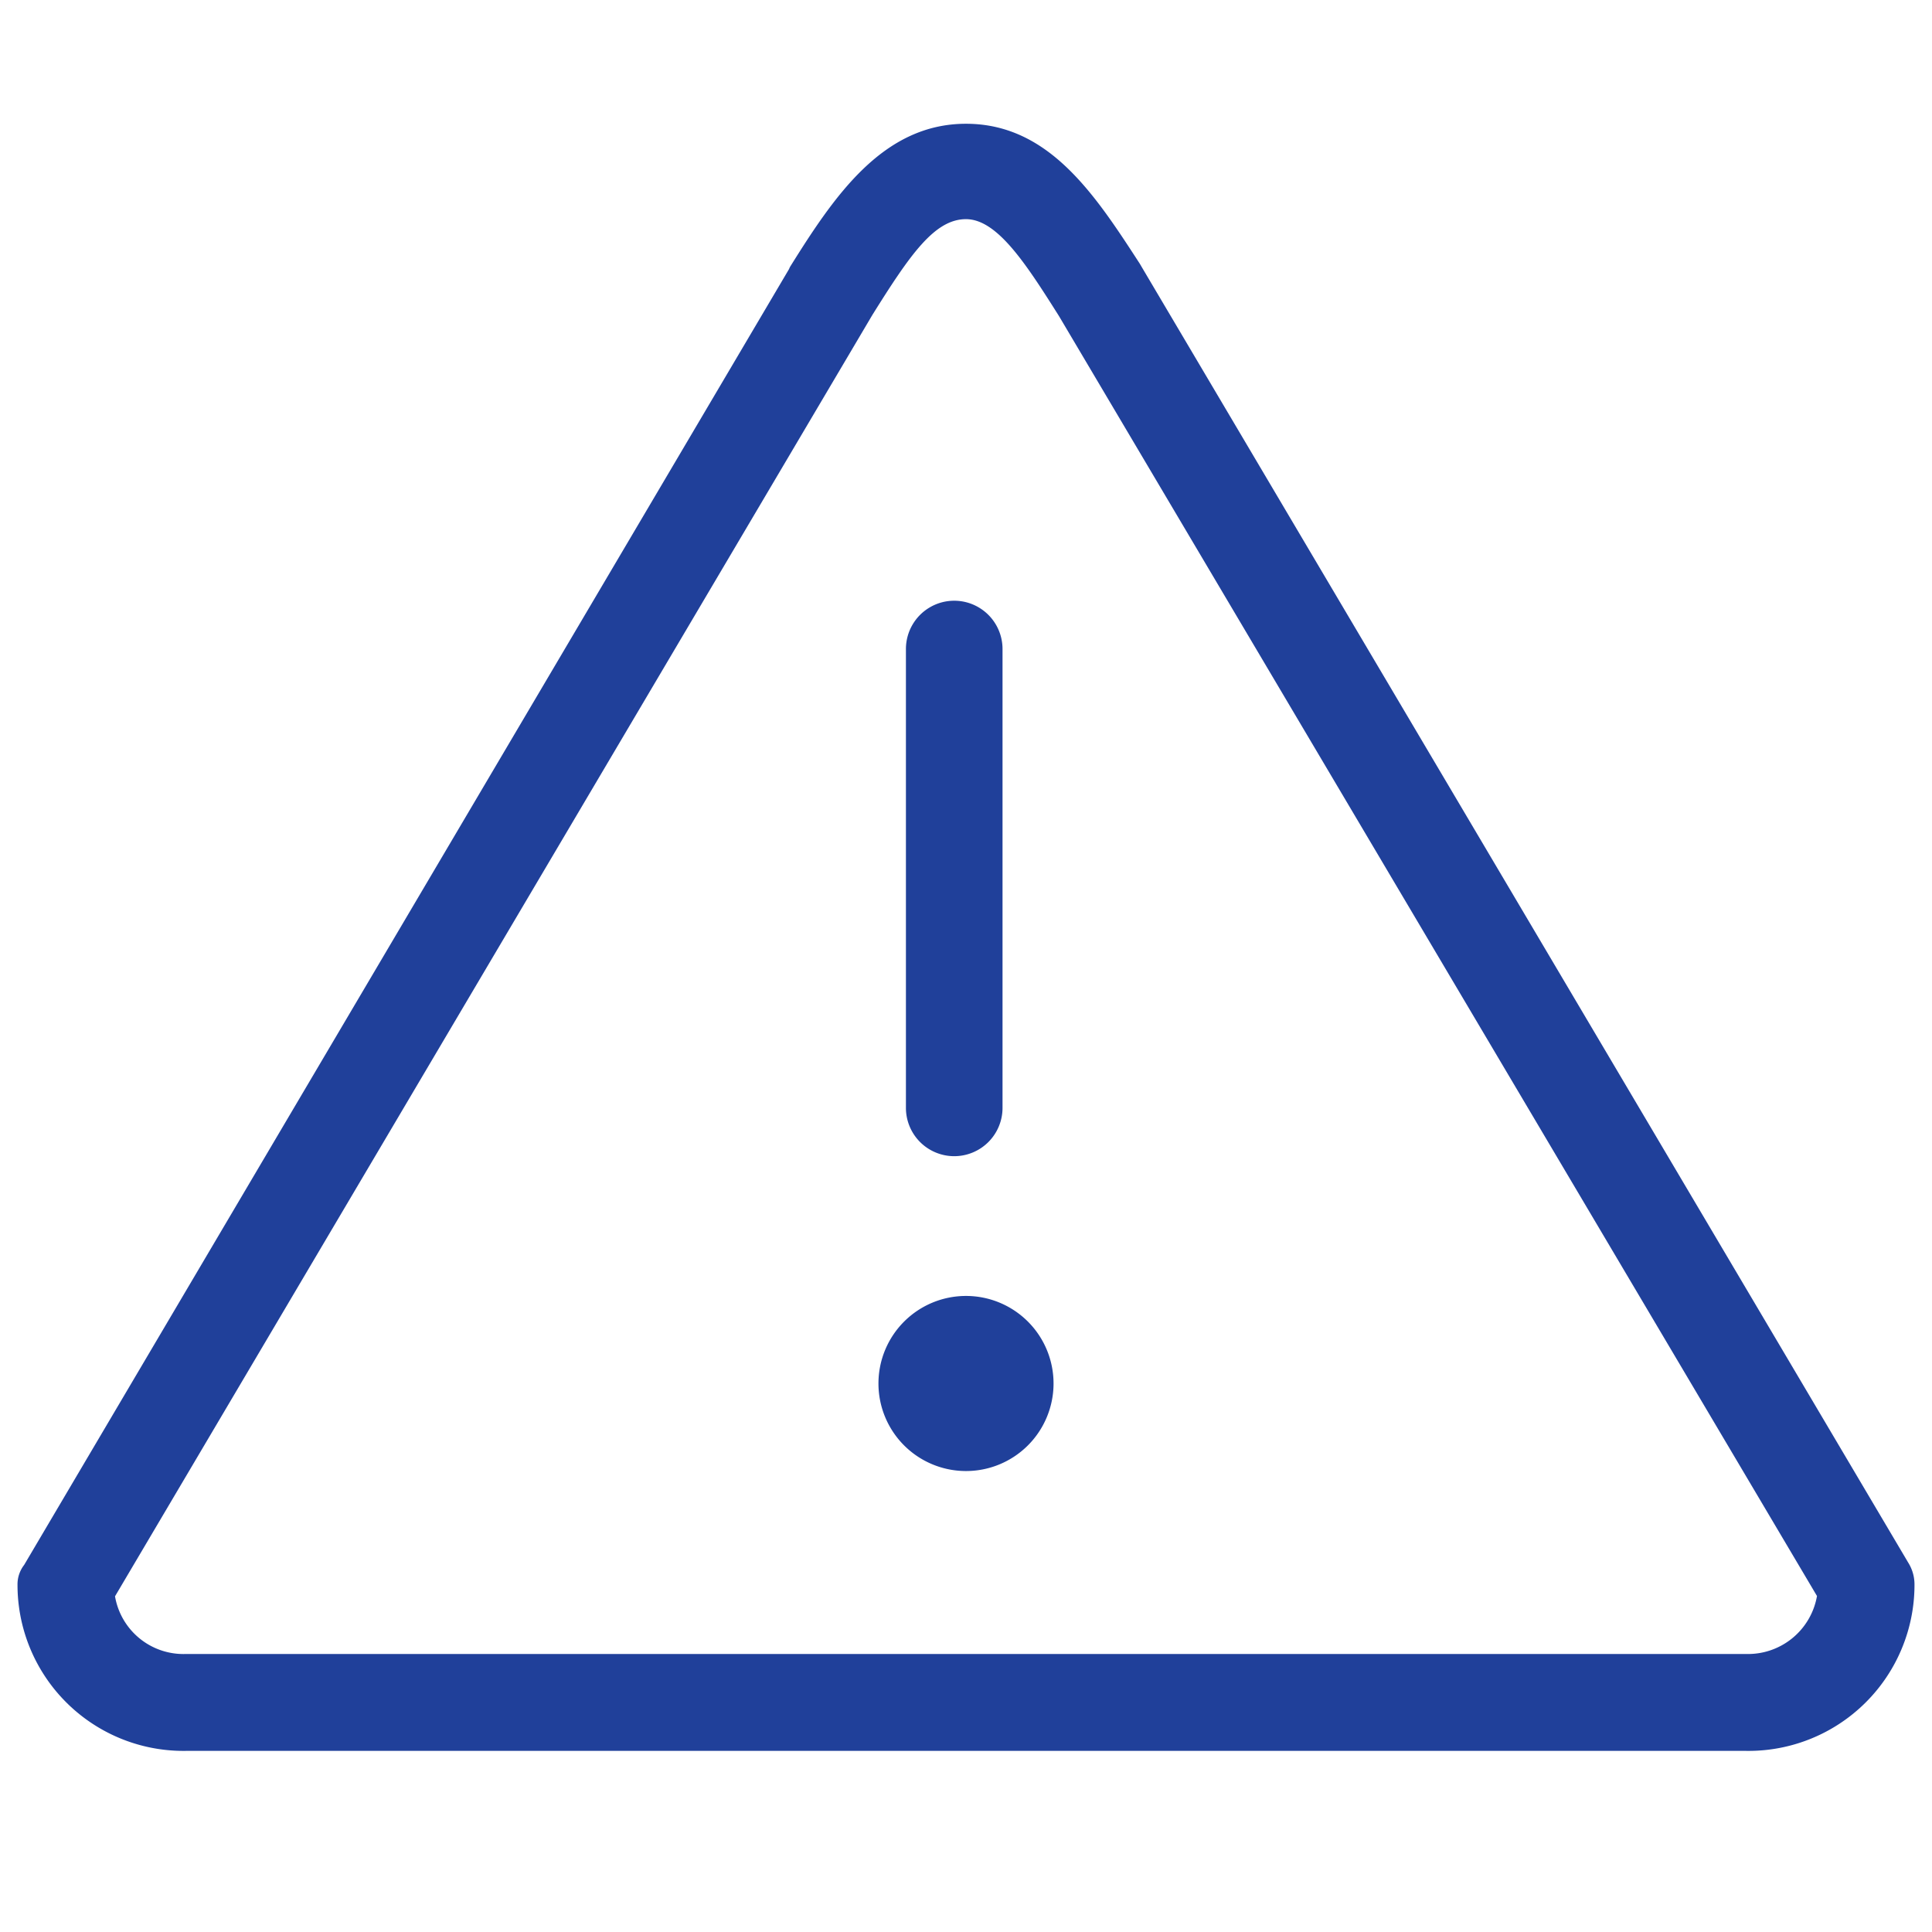
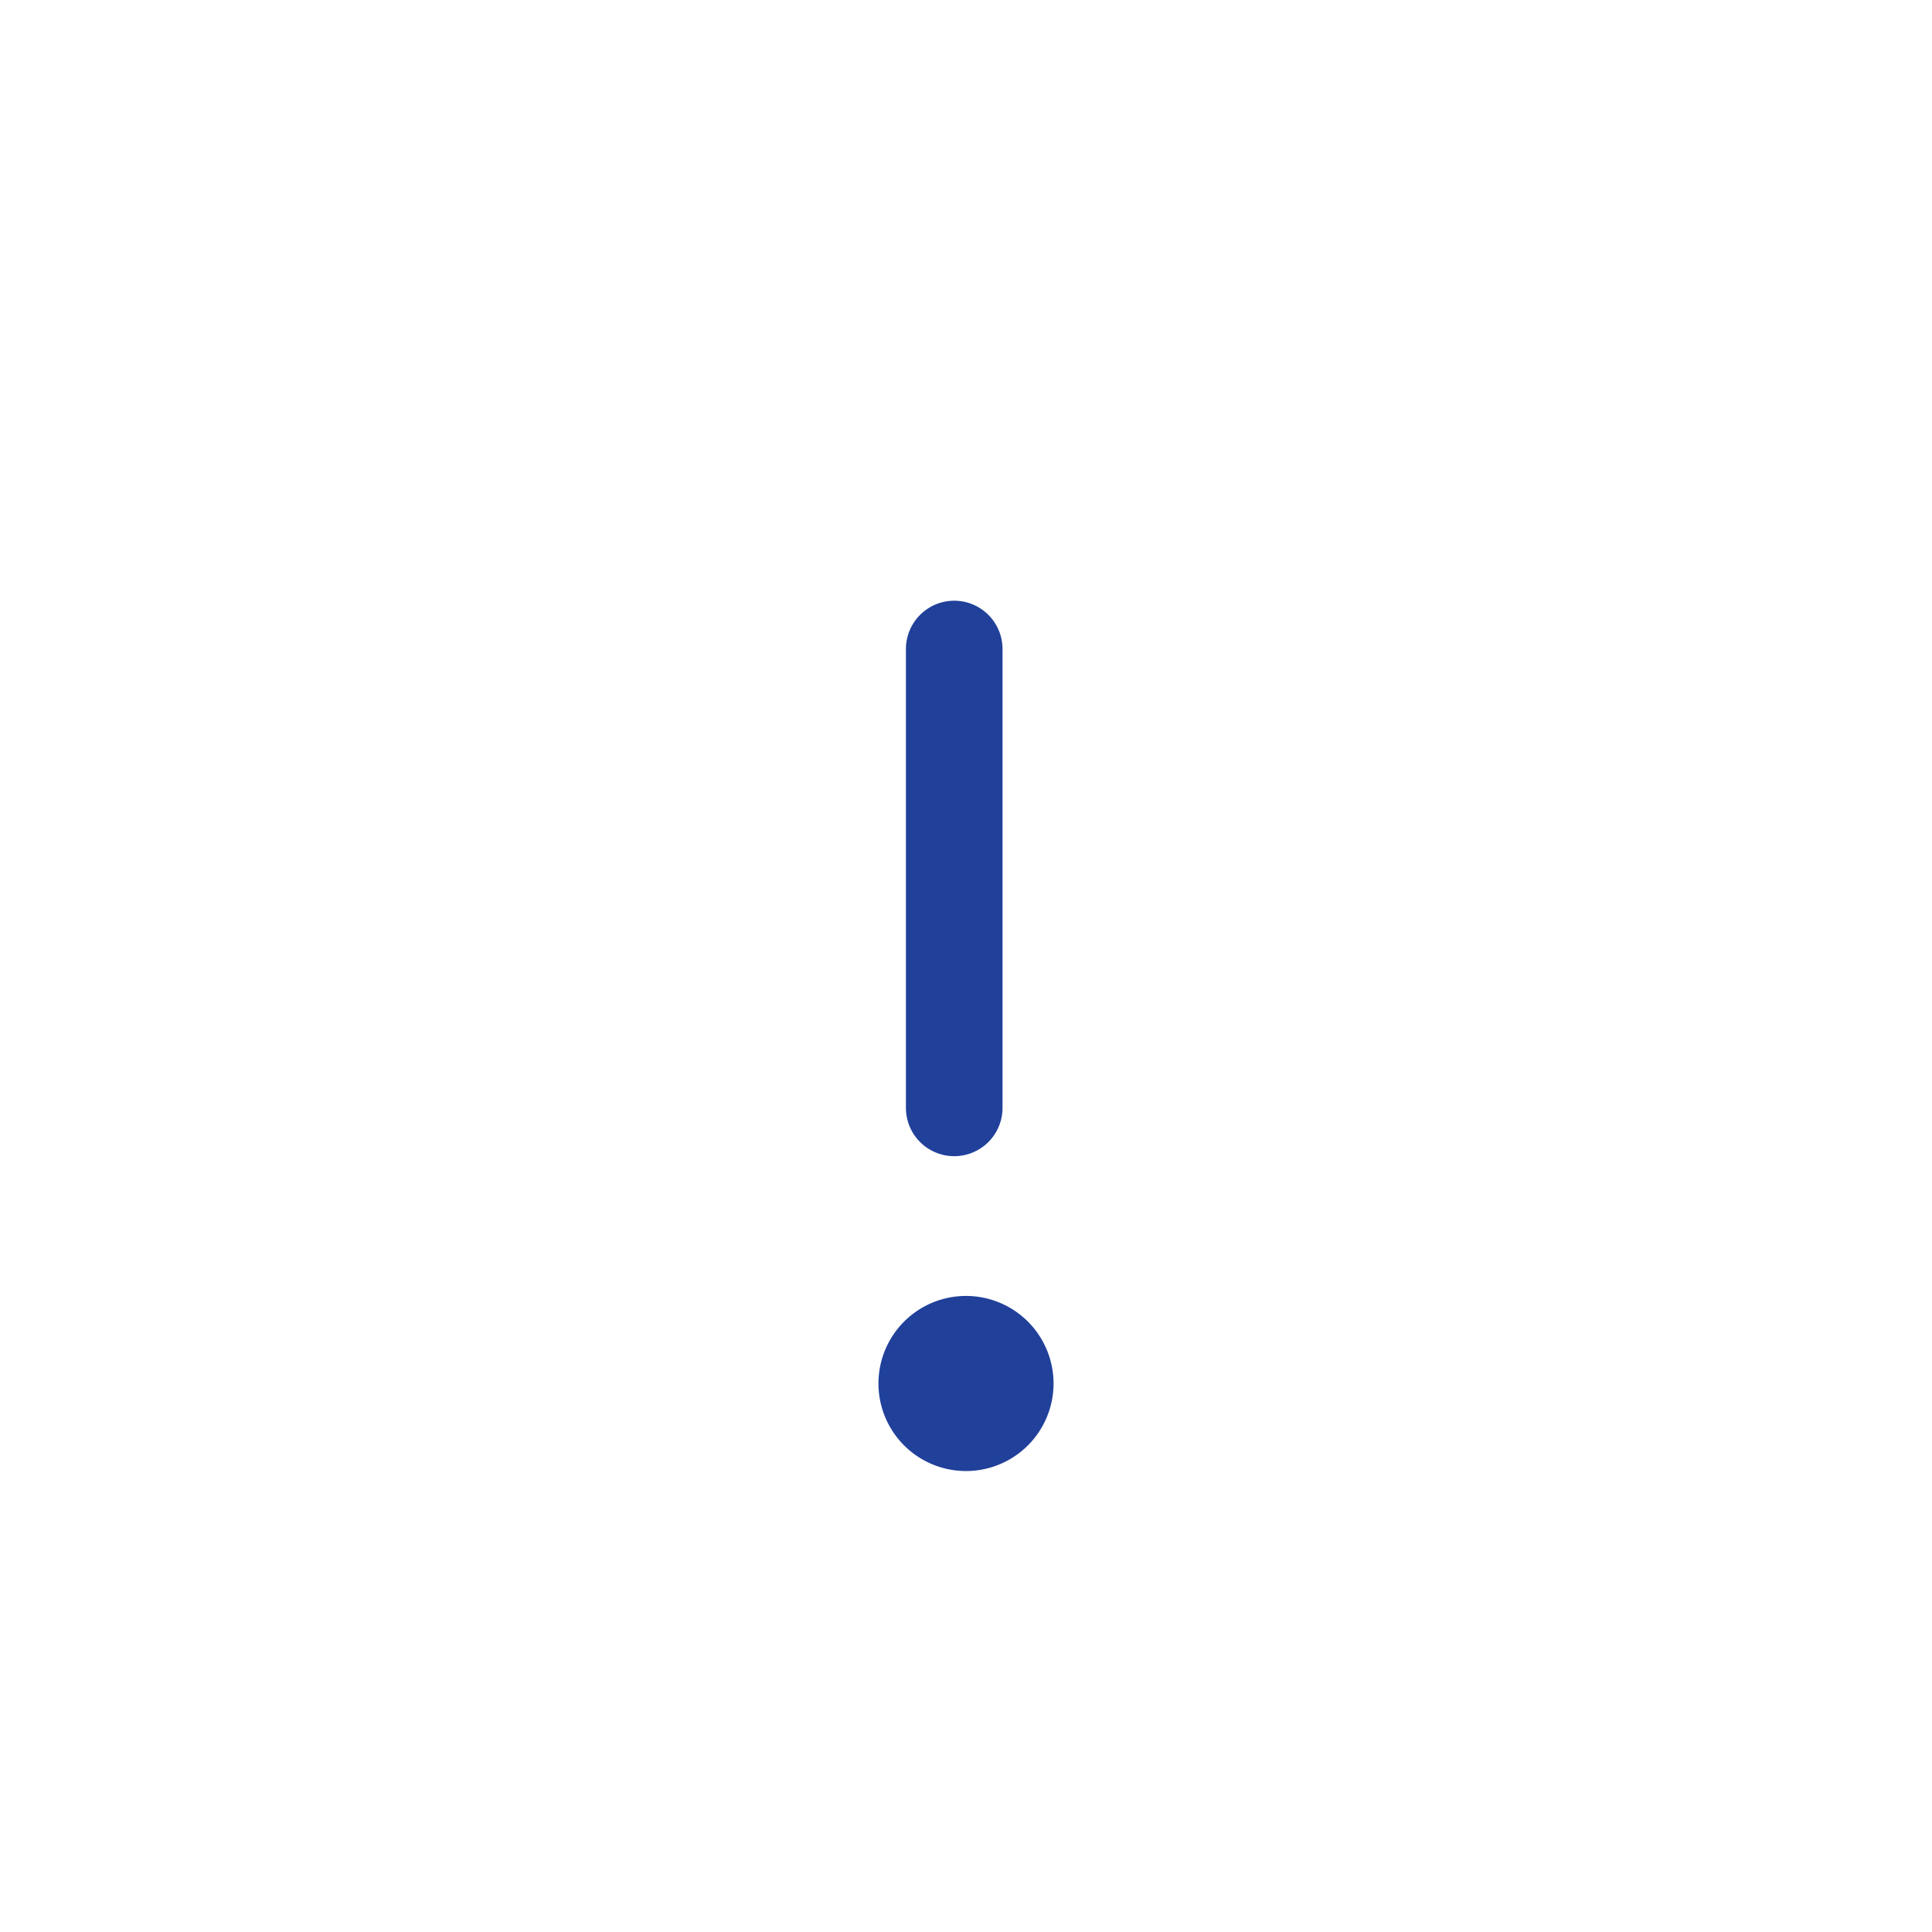
<svg xmlns="http://www.w3.org/2000/svg" viewBox="0 0 64 64" fill="#20409a">
  <path d="M34.9 45.84a2.9 2.9 0 11-2.9-2.91 2.9 2.9 0 012.9 2.91zm-3.29-7.54a1.6 1.6 0 001.6-1.6V21.5a1.6 1.6 0 00-3.2 0v15.2a1.6 1.6 0 001.6 1.6z" />
-   <path d="M57.83 54.79H6.17a2.3 2.3 0 01-2.36-1.91L28.9 10.43c1.25-2 2.06-3.17 3.1-3.17s2 1.5 3.08 3.21l25.11 42.4a2.32 2.32 0 01-2.36 1.92zm-20-45.93l-.07-.12C36.28 6.46 34.75 4.1 32 4.1s-4.36 2.39-5.81 4.71a.47.47 0 00-.05.1L.8 51.84a1.05 1.05 0 00-.22.66A5.5 5.5 0 006.17 58h51.66a5.5 5.5 0 005.59-5.5 1.36 1.36 0 00-.21-.74z" />
</svg>